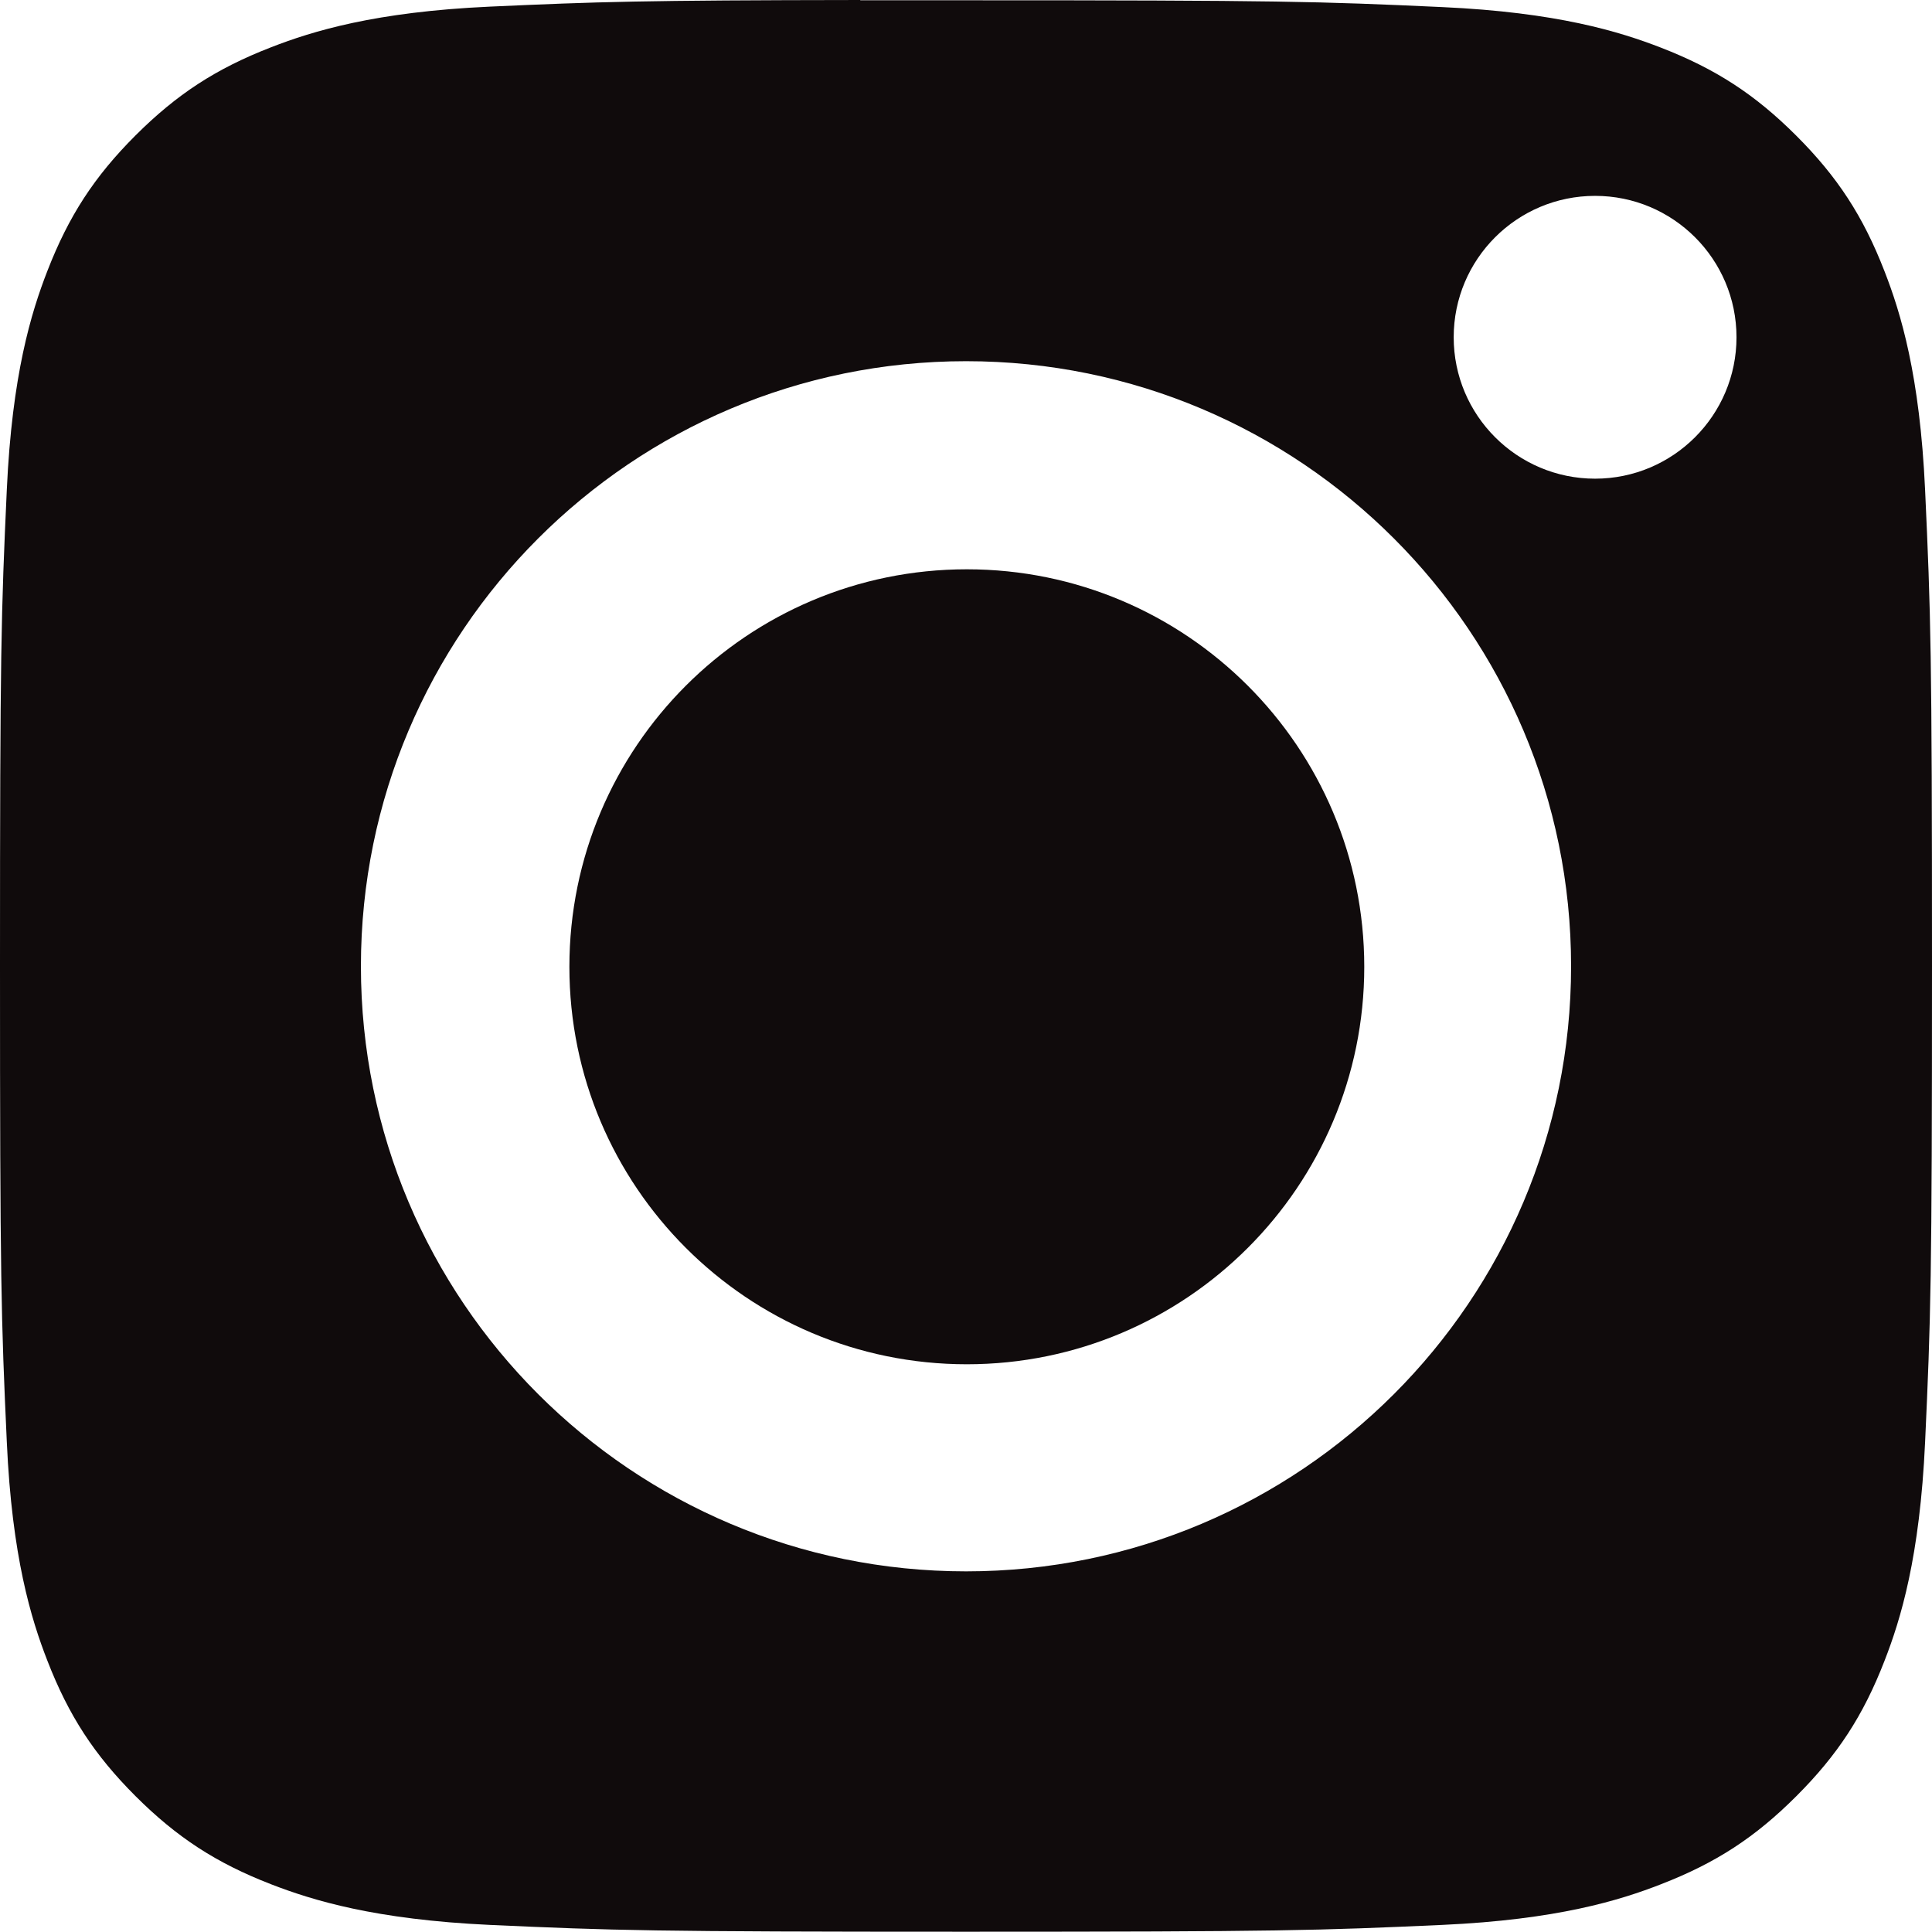
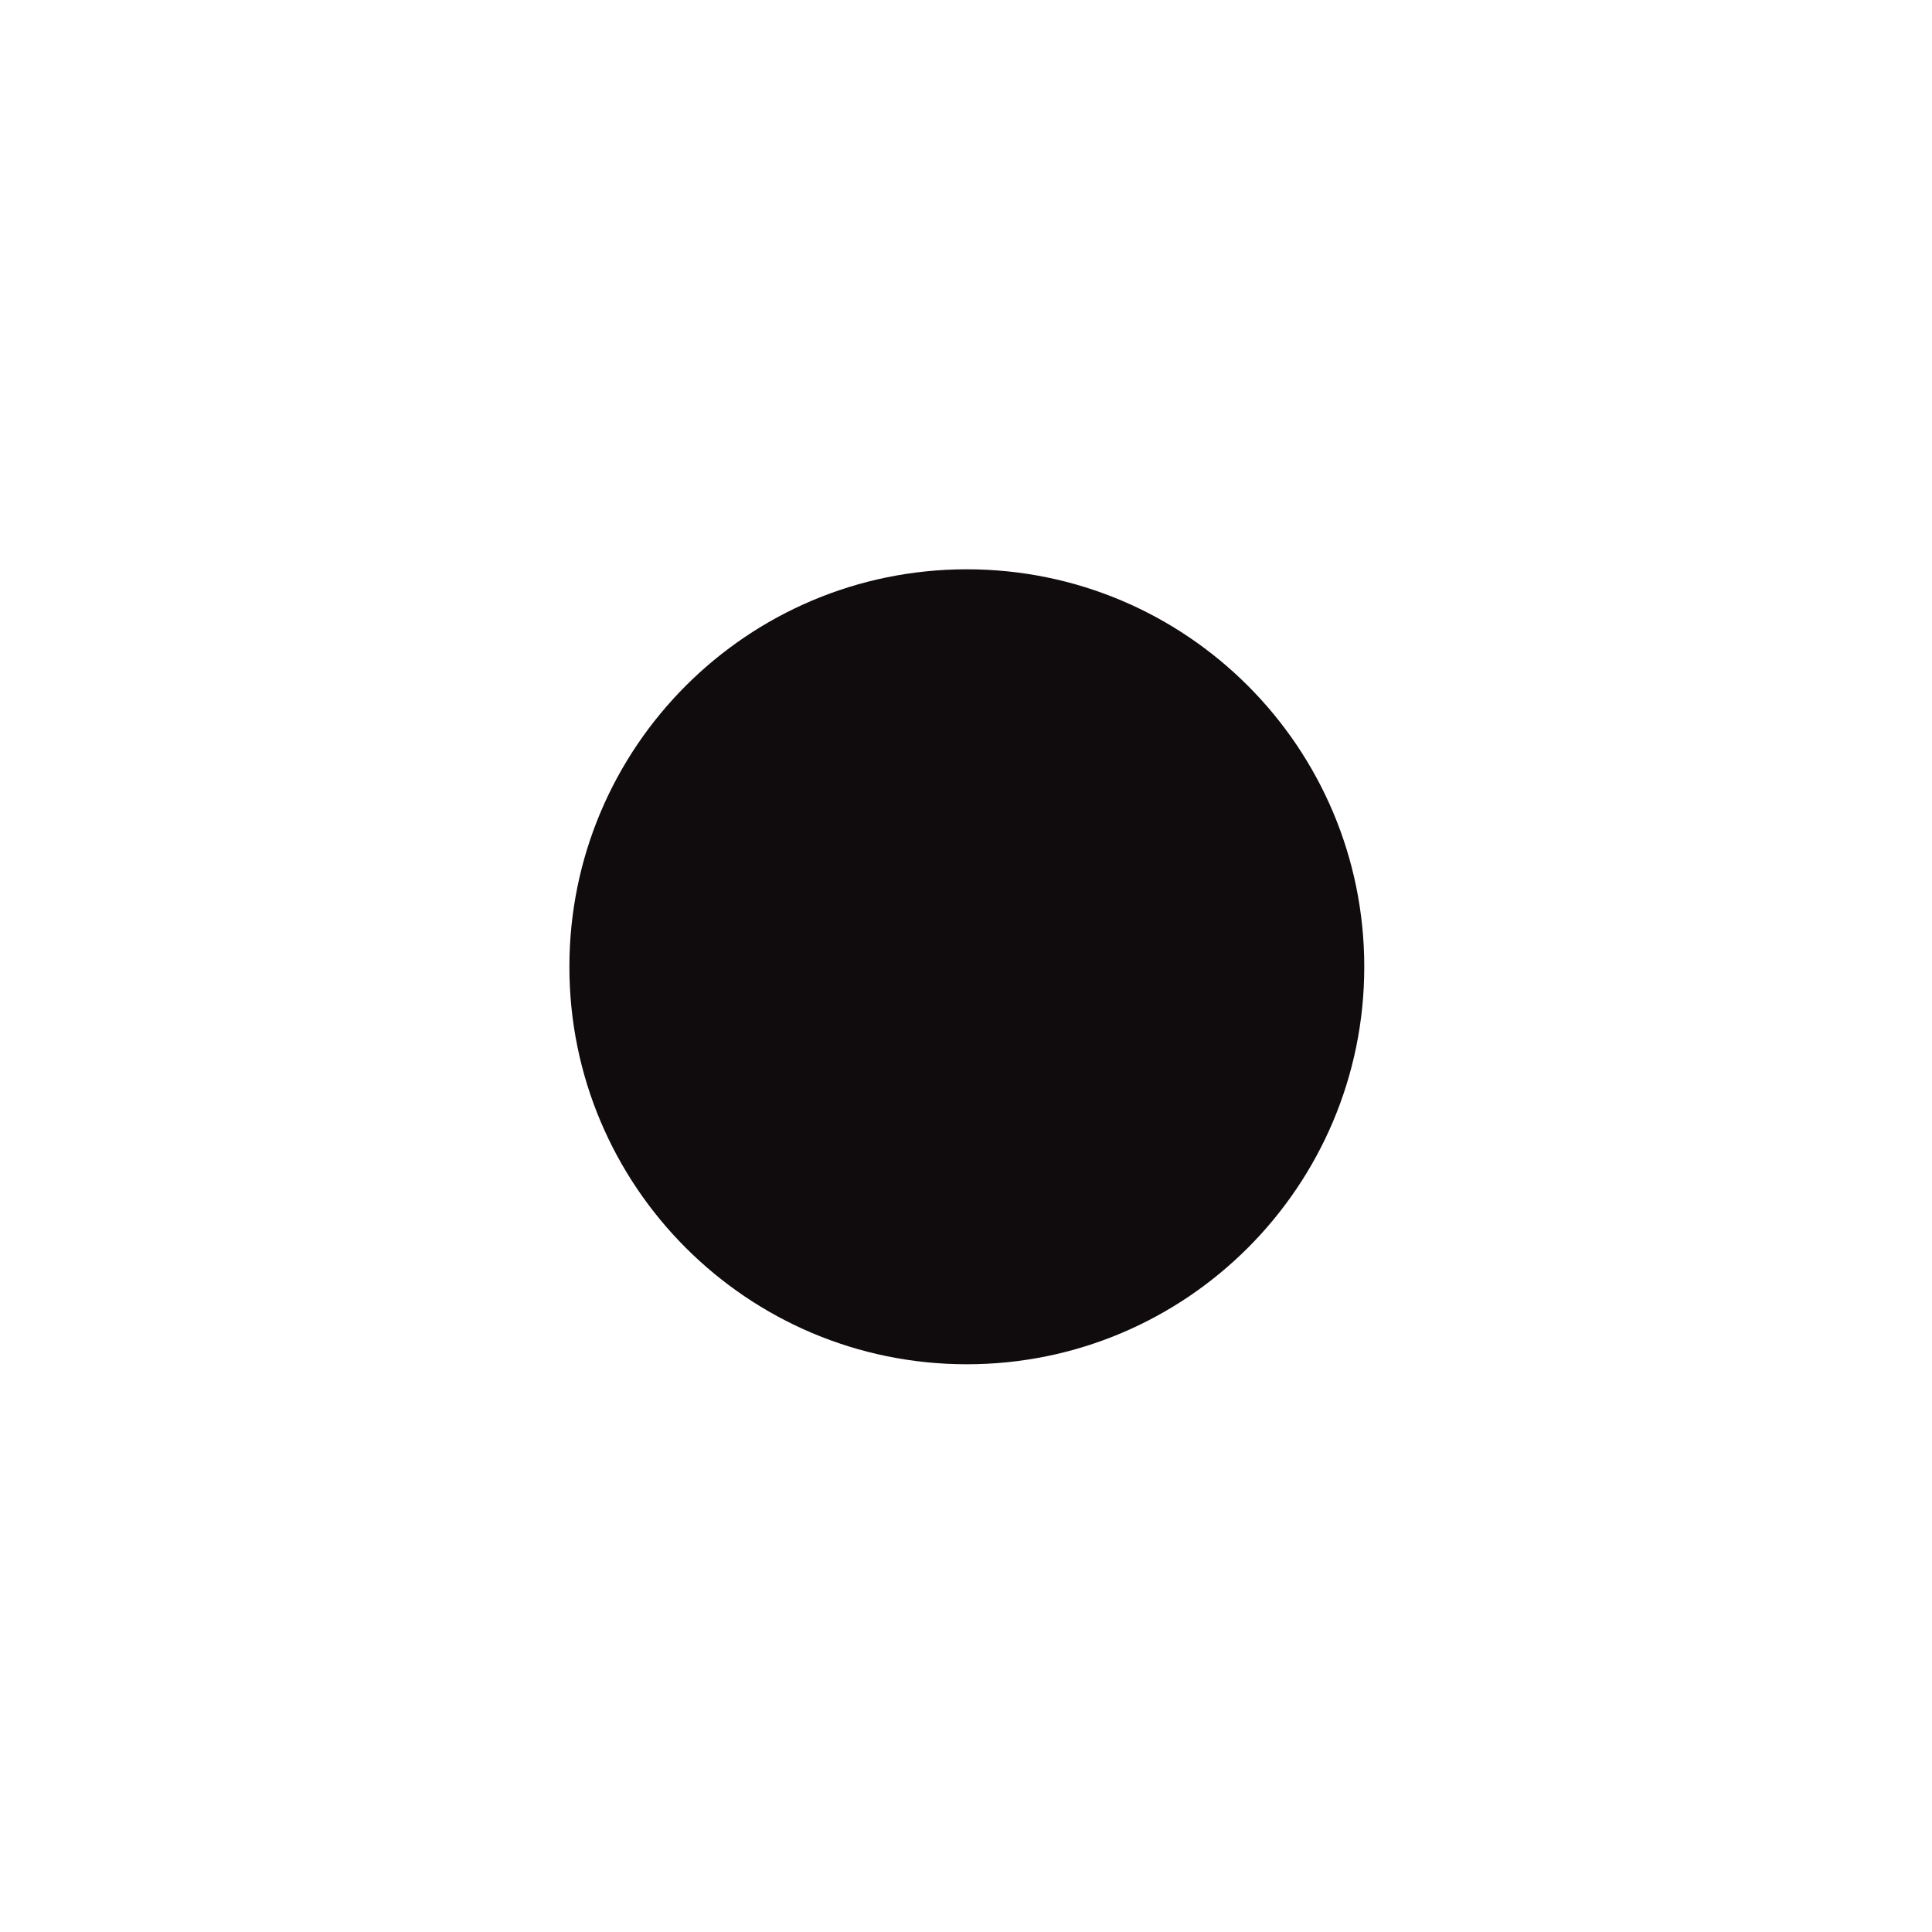
<svg xmlns="http://www.w3.org/2000/svg" width="21" height="21" viewBox="0 0 21 21" fill="none">
-   <path fill-rule="evenodd" clip-rule="evenodd" d="M9.351 0.003C9.574 0.003 9.814 0.003 10.073 0.003L10.5 0.003C13.92 0.003 14.325 0.015 15.676 0.077C16.925 0.134 17.602 0.343 18.054 0.518C18.651 0.75 19.078 1.028 19.526 1.476C19.974 1.924 20.252 2.351 20.484 2.949C20.66 3.4 20.868 4.078 20.925 5.326C20.987 6.677 21 7.082 21 10.5C21 13.919 20.987 14.324 20.925 15.674C20.868 16.923 20.66 17.601 20.484 18.052C20.252 18.65 19.974 19.075 19.526 19.523C19.077 19.972 18.652 20.249 18.054 20.481C17.603 20.657 16.925 20.866 15.676 20.923C14.325 20.984 13.92 20.997 10.5 20.997C7.08 20.997 6.675 20.984 5.325 20.923C4.076 20.865 3.398 20.656 2.946 20.481C2.348 20.249 1.922 19.971 1.473 19.523C1.025 19.075 0.747 18.649 0.515 18.051C0.339 17.6 0.13 16.922 0.074 15.673C0.012 14.323 0 13.918 0 10.497C0 7.077 0.012 6.673 0.074 5.323C0.131 4.074 0.339 3.397 0.515 2.945C0.747 2.347 1.025 1.92 1.473 1.472C1.922 1.024 2.348 0.746 2.946 0.514C3.398 0.338 4.076 0.129 5.325 0.072C6.506 0.019 6.964 0.003 9.351 0V0.003ZM17.338 2.129C16.489 2.129 15.801 2.817 15.801 3.666C15.801 4.514 16.489 5.203 17.338 5.203C18.186 5.203 18.875 4.514 18.875 3.666C18.875 2.817 18.186 2.129 17.338 2.129V2.129ZM3.923 10.503C3.923 6.871 6.868 3.926 10.501 3.926C14.133 3.926 17.077 6.871 17.077 10.503C17.077 14.136 14.133 17.08 10.501 17.08C6.868 17.08 3.923 14.136 3.923 10.503Z" fill="#100B0C" />
  <path d="M10.509 6.188C12.895 6.188 14.829 8.123 14.829 10.509C14.829 12.894 12.895 14.829 10.509 14.829C8.123 14.829 6.189 12.894 6.189 10.509C6.189 8.123 8.123 6.188 10.509 6.188Z" fill="#100B0C" />
</svg>